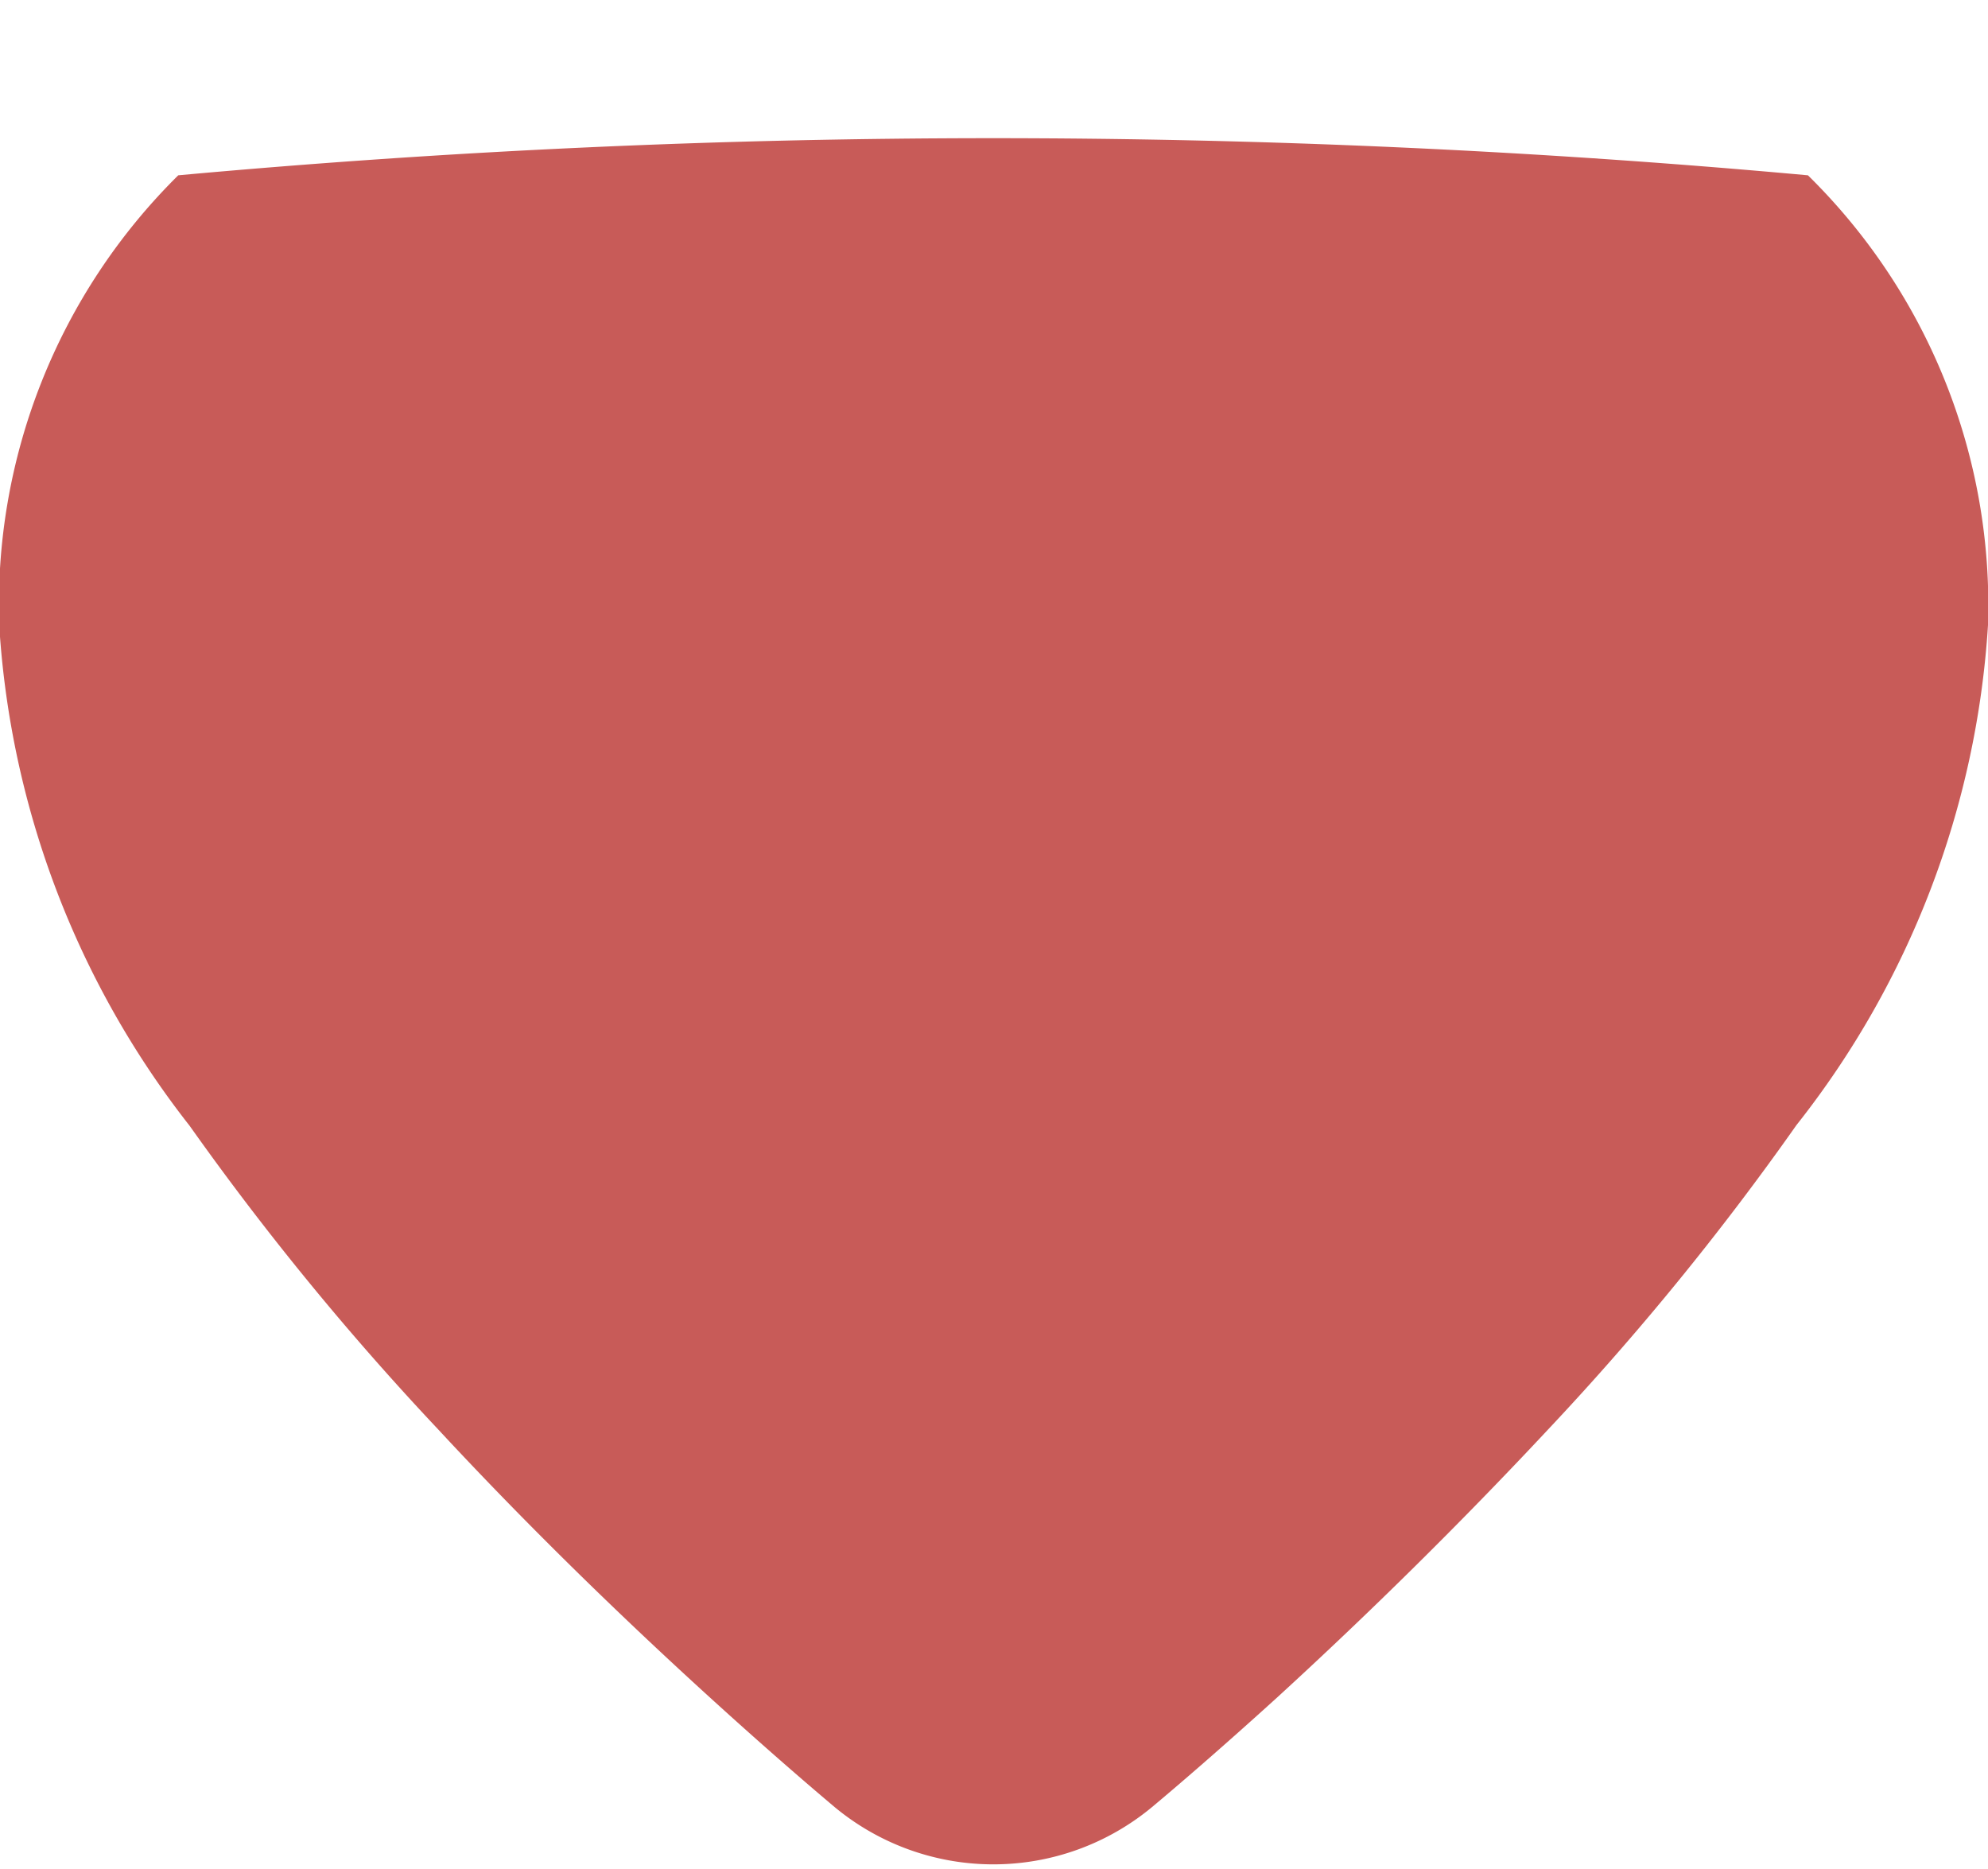
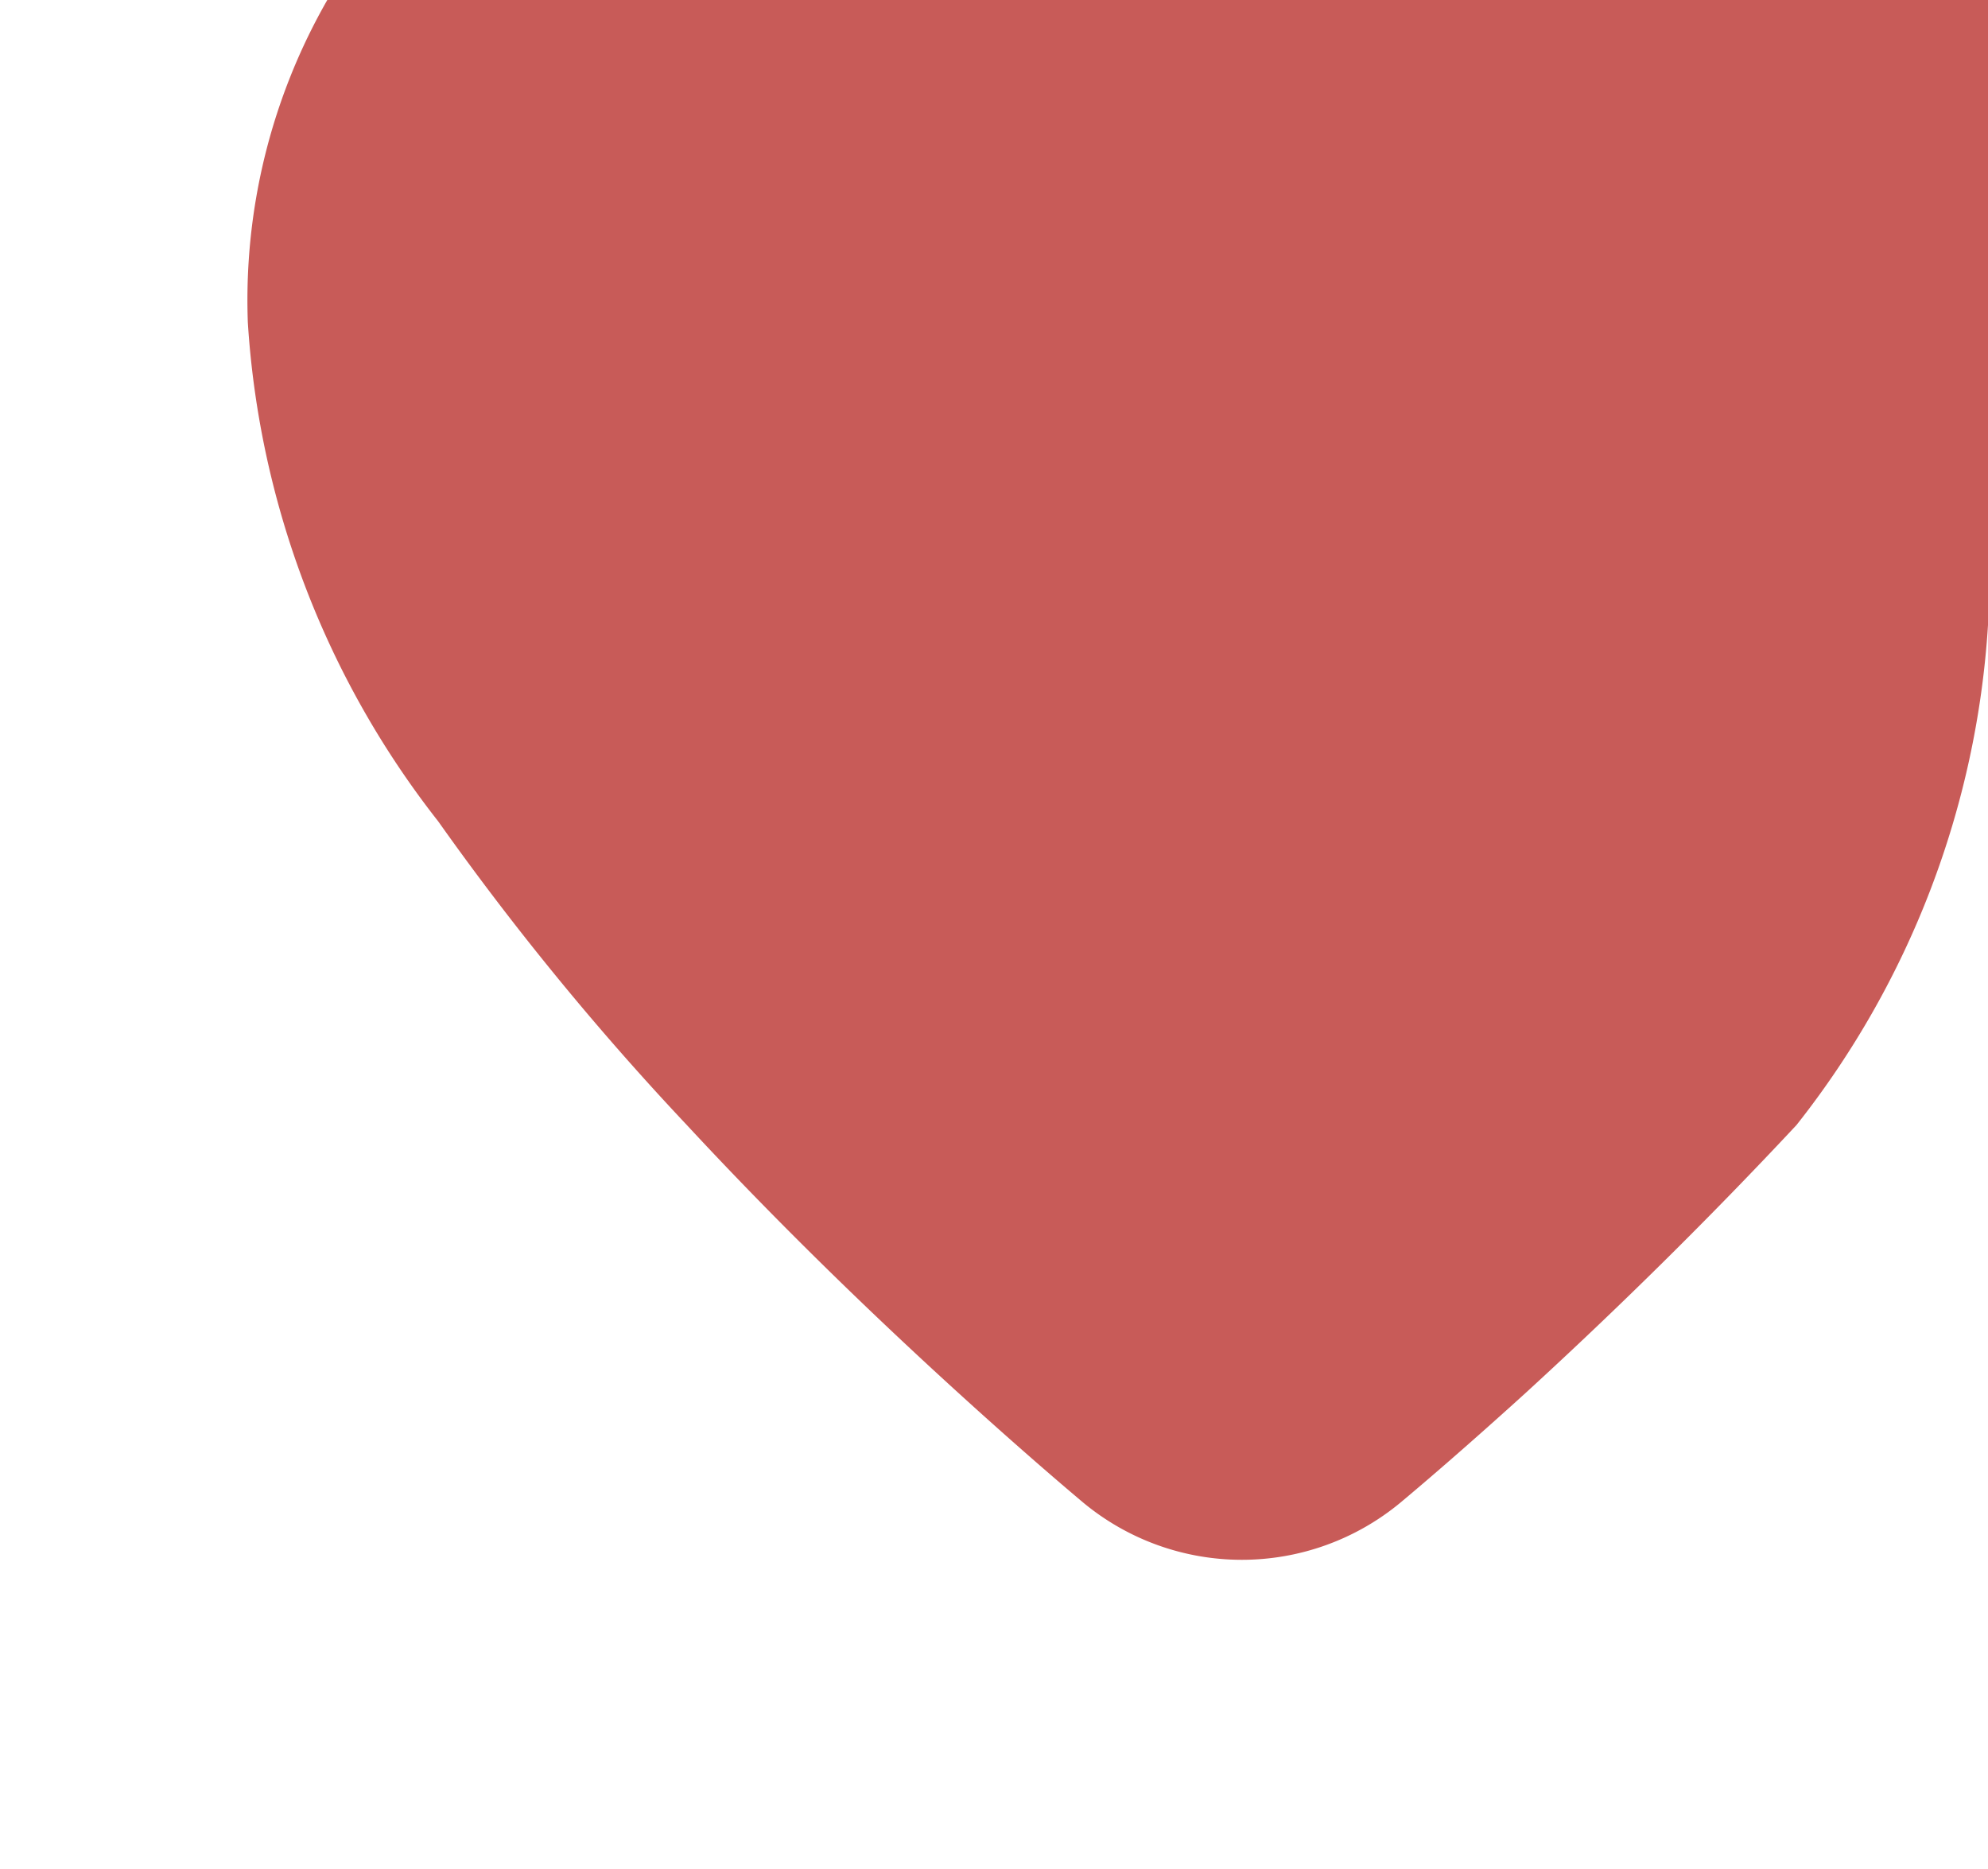
<svg xmlns="http://www.w3.org/2000/svg" width="12" height="11.281" viewBox="0 0 12 11.281">
  <defs>
    <style>
      .cls-1 {
        fill: #c85b58;
        fill-rule: evenodd;
      }
    </style>
  </defs>
-   <path id="Hold_Icon" data-name="Hold Icon" class="cls-1" d="M707.844,162.665h0a16.728,16.728,0,0,1-1.5,1.838c-0.525.562-1.078,1.107-1.633,1.615-0.336.305-.6,0.532-0.758,0.664a1.5,1.5,0,0,1-1.914,0c-0.157-.132-0.422-0.36-0.757-0.665-0.557-.507-1.113-1.05-1.637-1.615a17.044,17.044,0,0,1-1.5-1.832,5.432,5.432,0,0,1-1.149-3.01,3.643,3.643,0,0,1,1.08-2.727,54.111,54.111,0,0,1,9.837,0A3.637,3.637,0,0,1,709,159.647,5.407,5.407,0,0,1,707.844,162.665Z" transform="translate(-697 -155.875)" />
+   <path id="Hold_Icon" data-name="Hold Icon" class="cls-1" d="M707.844,162.665h0c-0.525.562-1.078,1.107-1.633,1.615-0.336.305-.6,0.532-0.758,0.664a1.5,1.5,0,0,1-1.914,0c-0.157-.132-0.422-0.36-0.757-0.665-0.557-.507-1.113-1.05-1.637-1.615a17.044,17.044,0,0,1-1.5-1.832,5.432,5.432,0,0,1-1.149-3.01,3.643,3.643,0,0,1,1.08-2.727,54.111,54.111,0,0,1,9.837,0A3.637,3.637,0,0,1,709,159.647,5.407,5.407,0,0,1,707.844,162.665Z" transform="translate(-697 -155.875)" />
</svg>